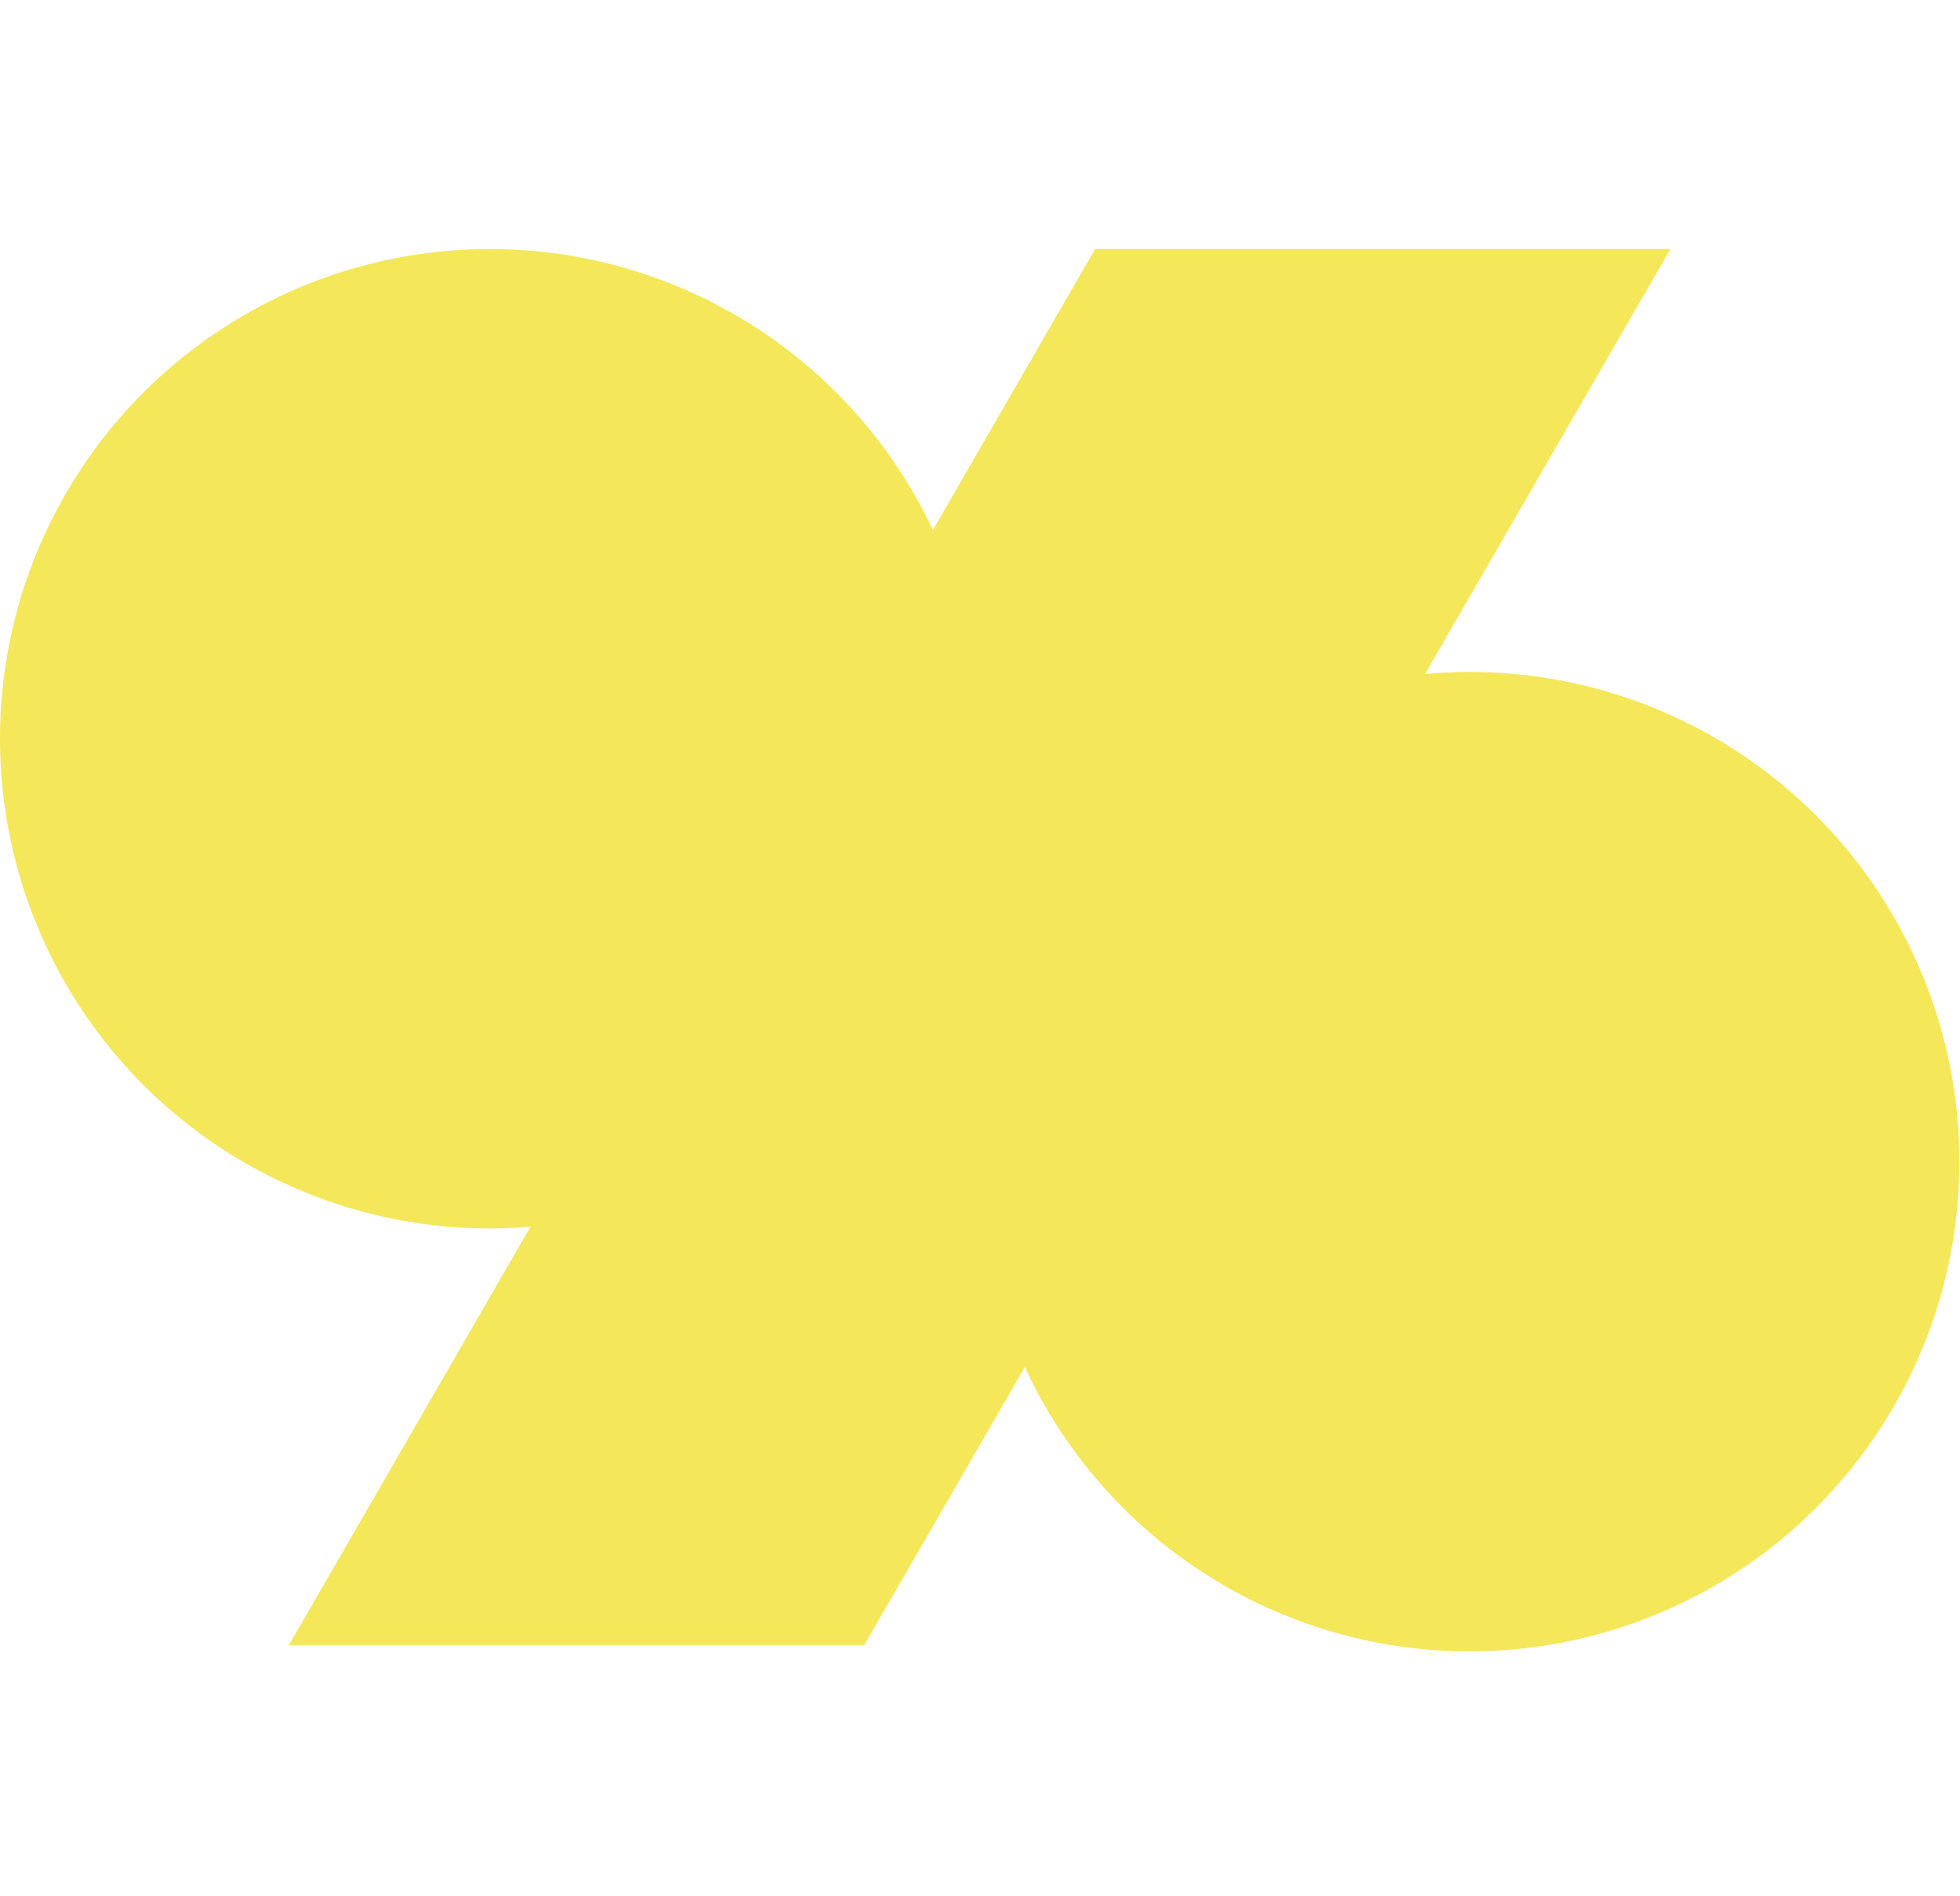
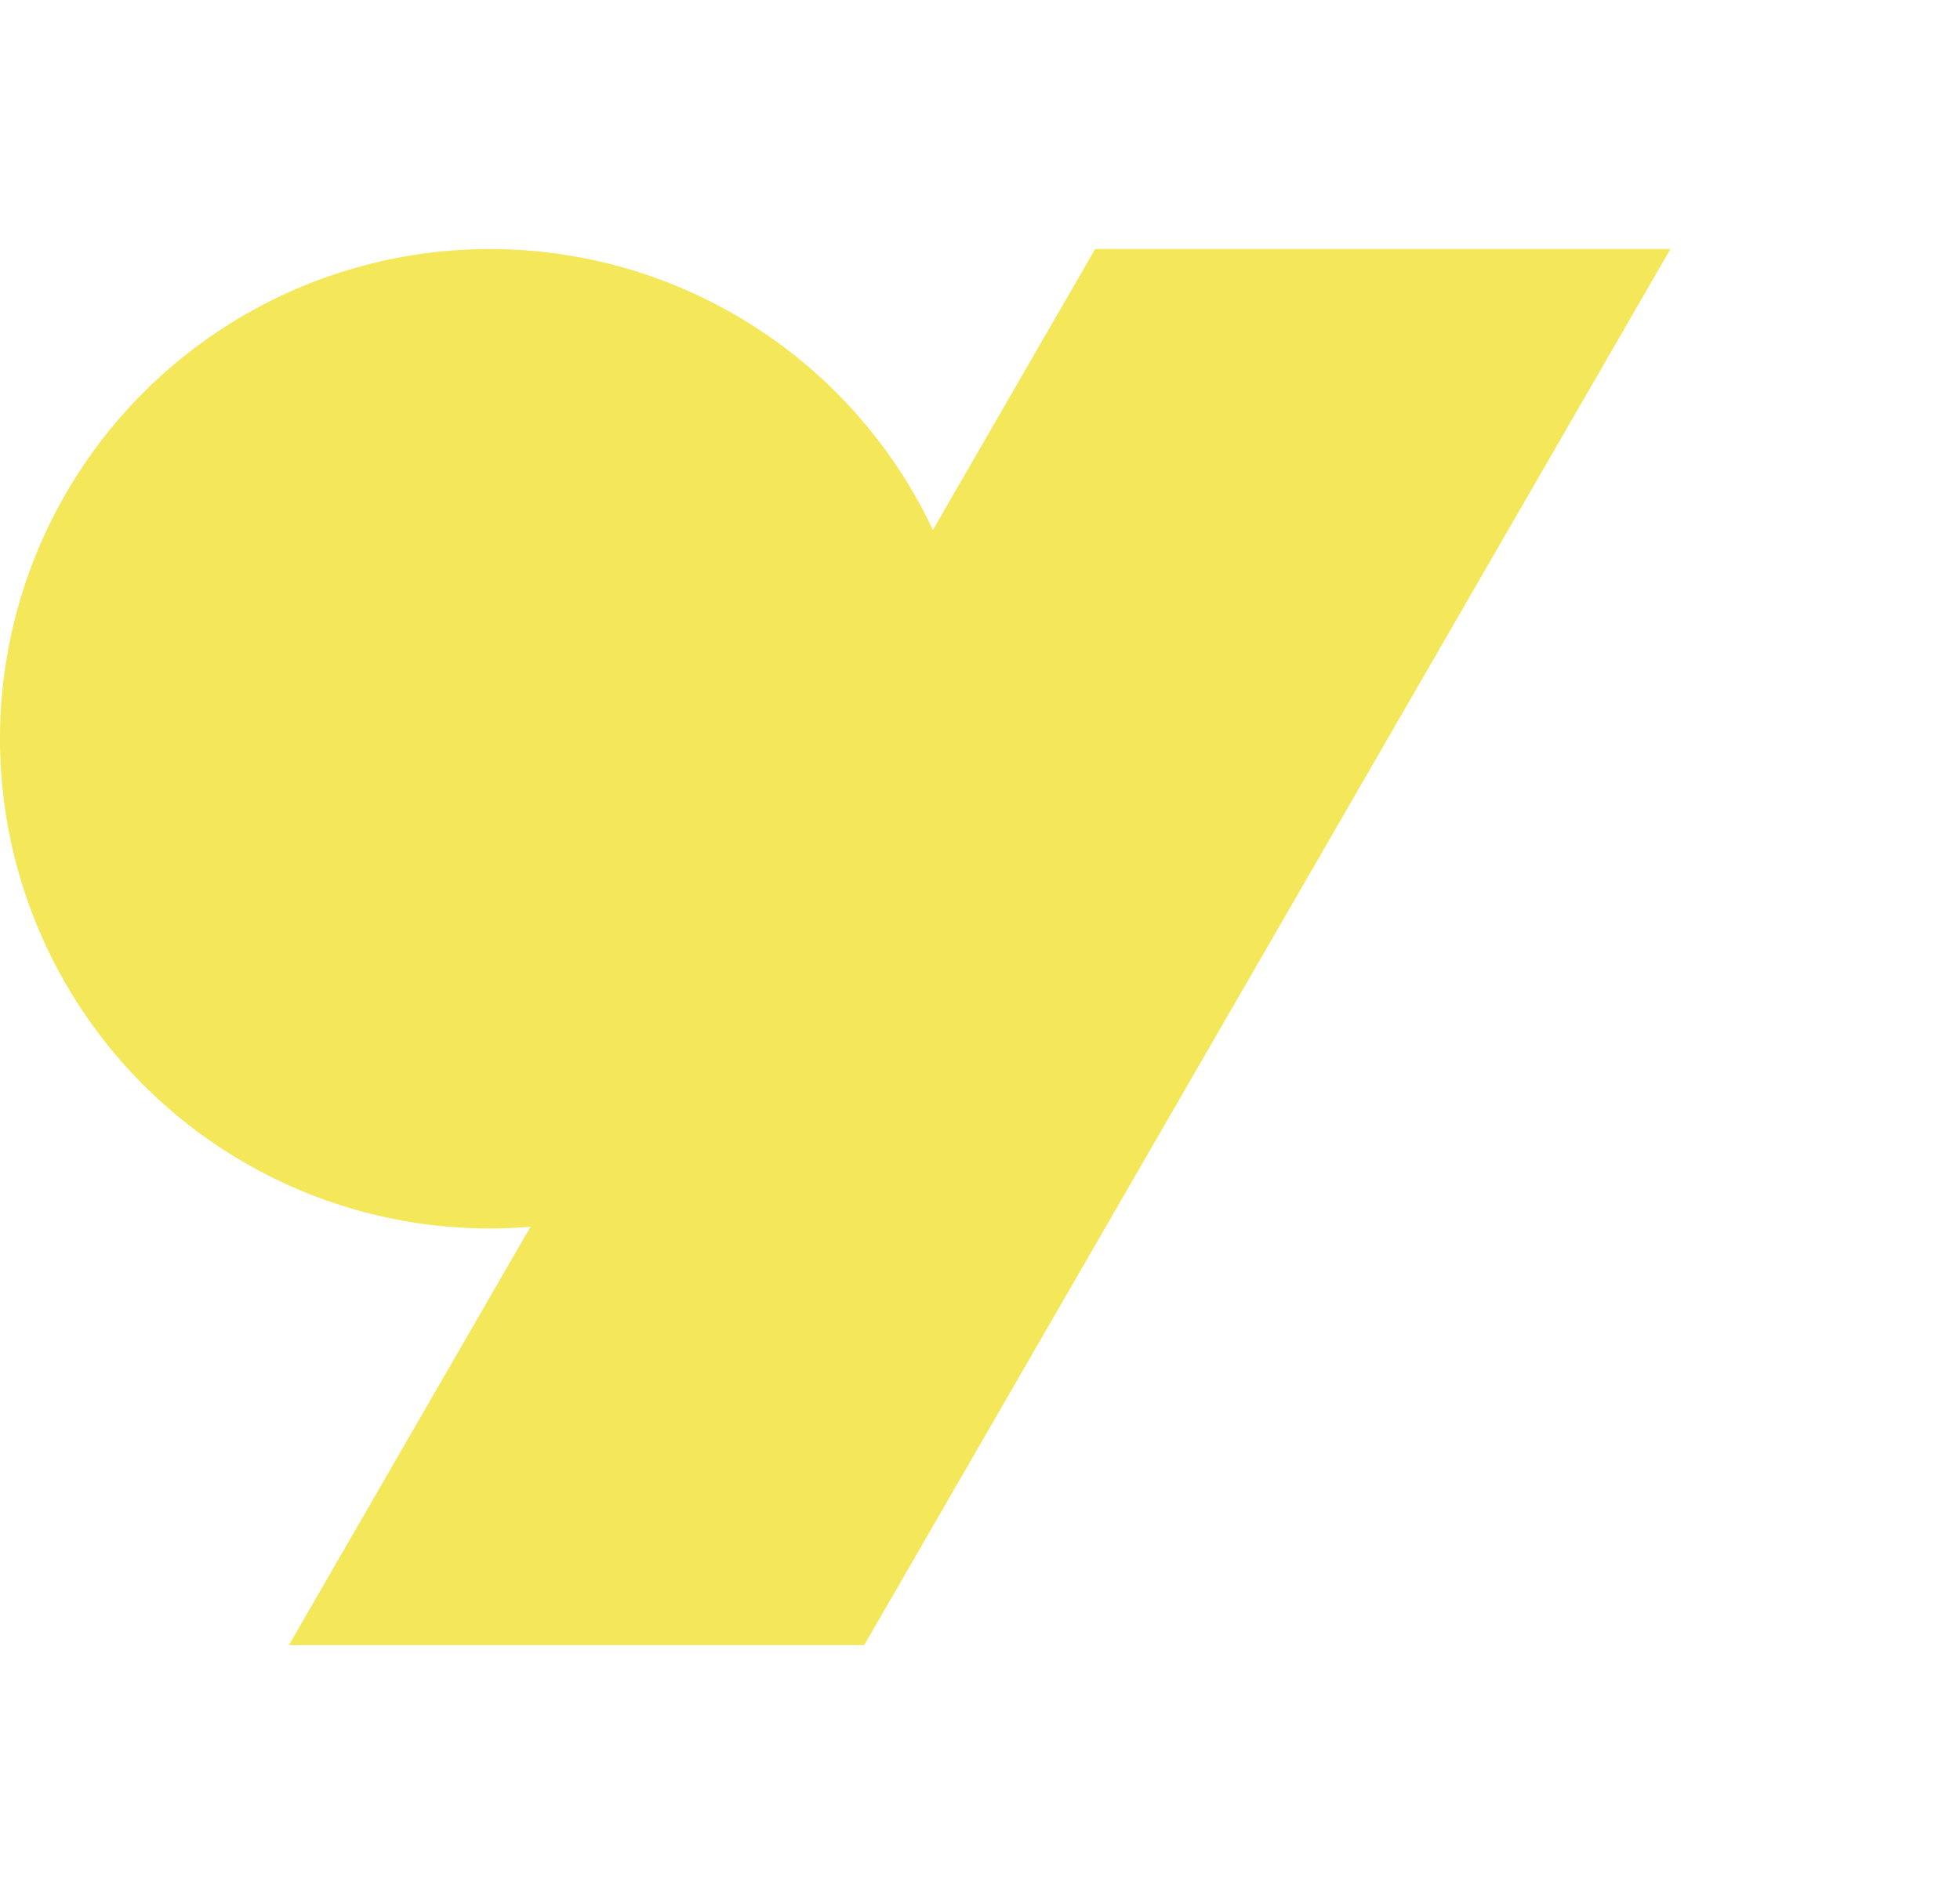
<svg xmlns="http://www.w3.org/2000/svg" width="774" height="749" viewBox="0 0 774 749" fill="none">
  <path d="M432.464 98.369L659.641 98.371L341.29 649.802L114.093 649.805L432.464 98.369Z" fill="#F4E75A" />
  <circle cx="193.437" cy="291.812" r="193.437" fill="#F4E75A" />
-   <circle cx="580.312" cy="458.859" r="193.437" fill="#F4E75A" />
</svg>